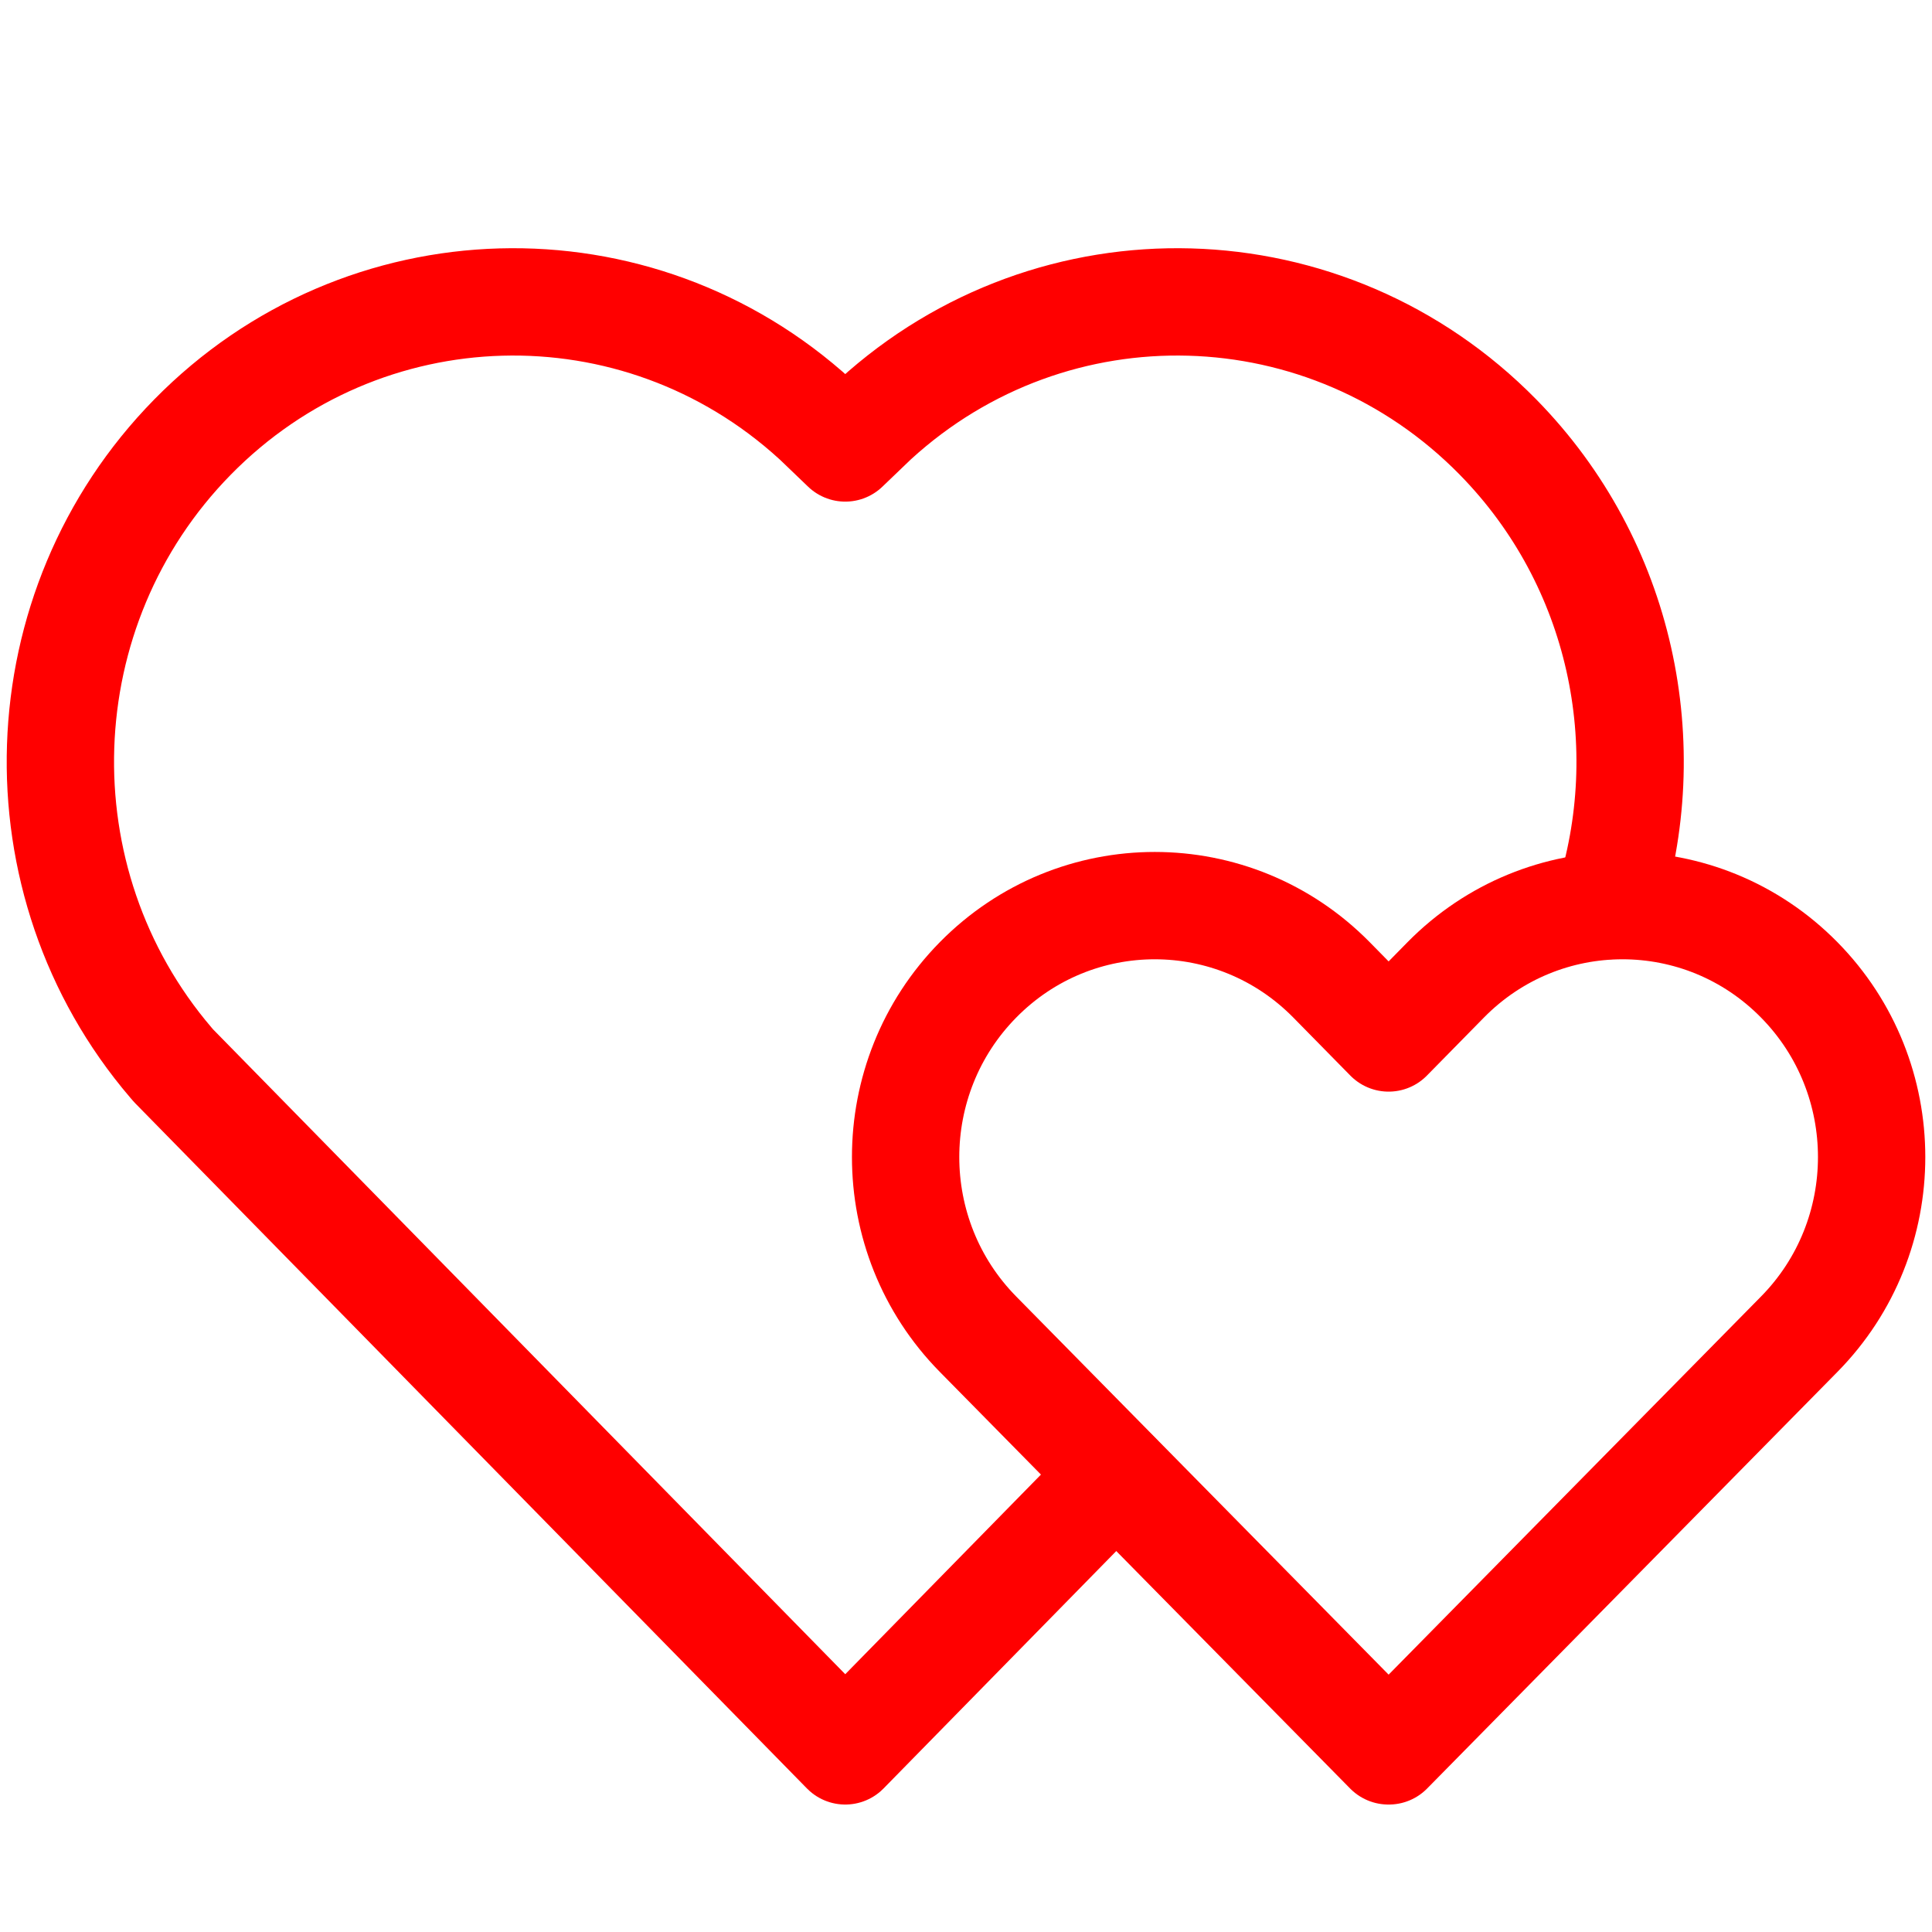
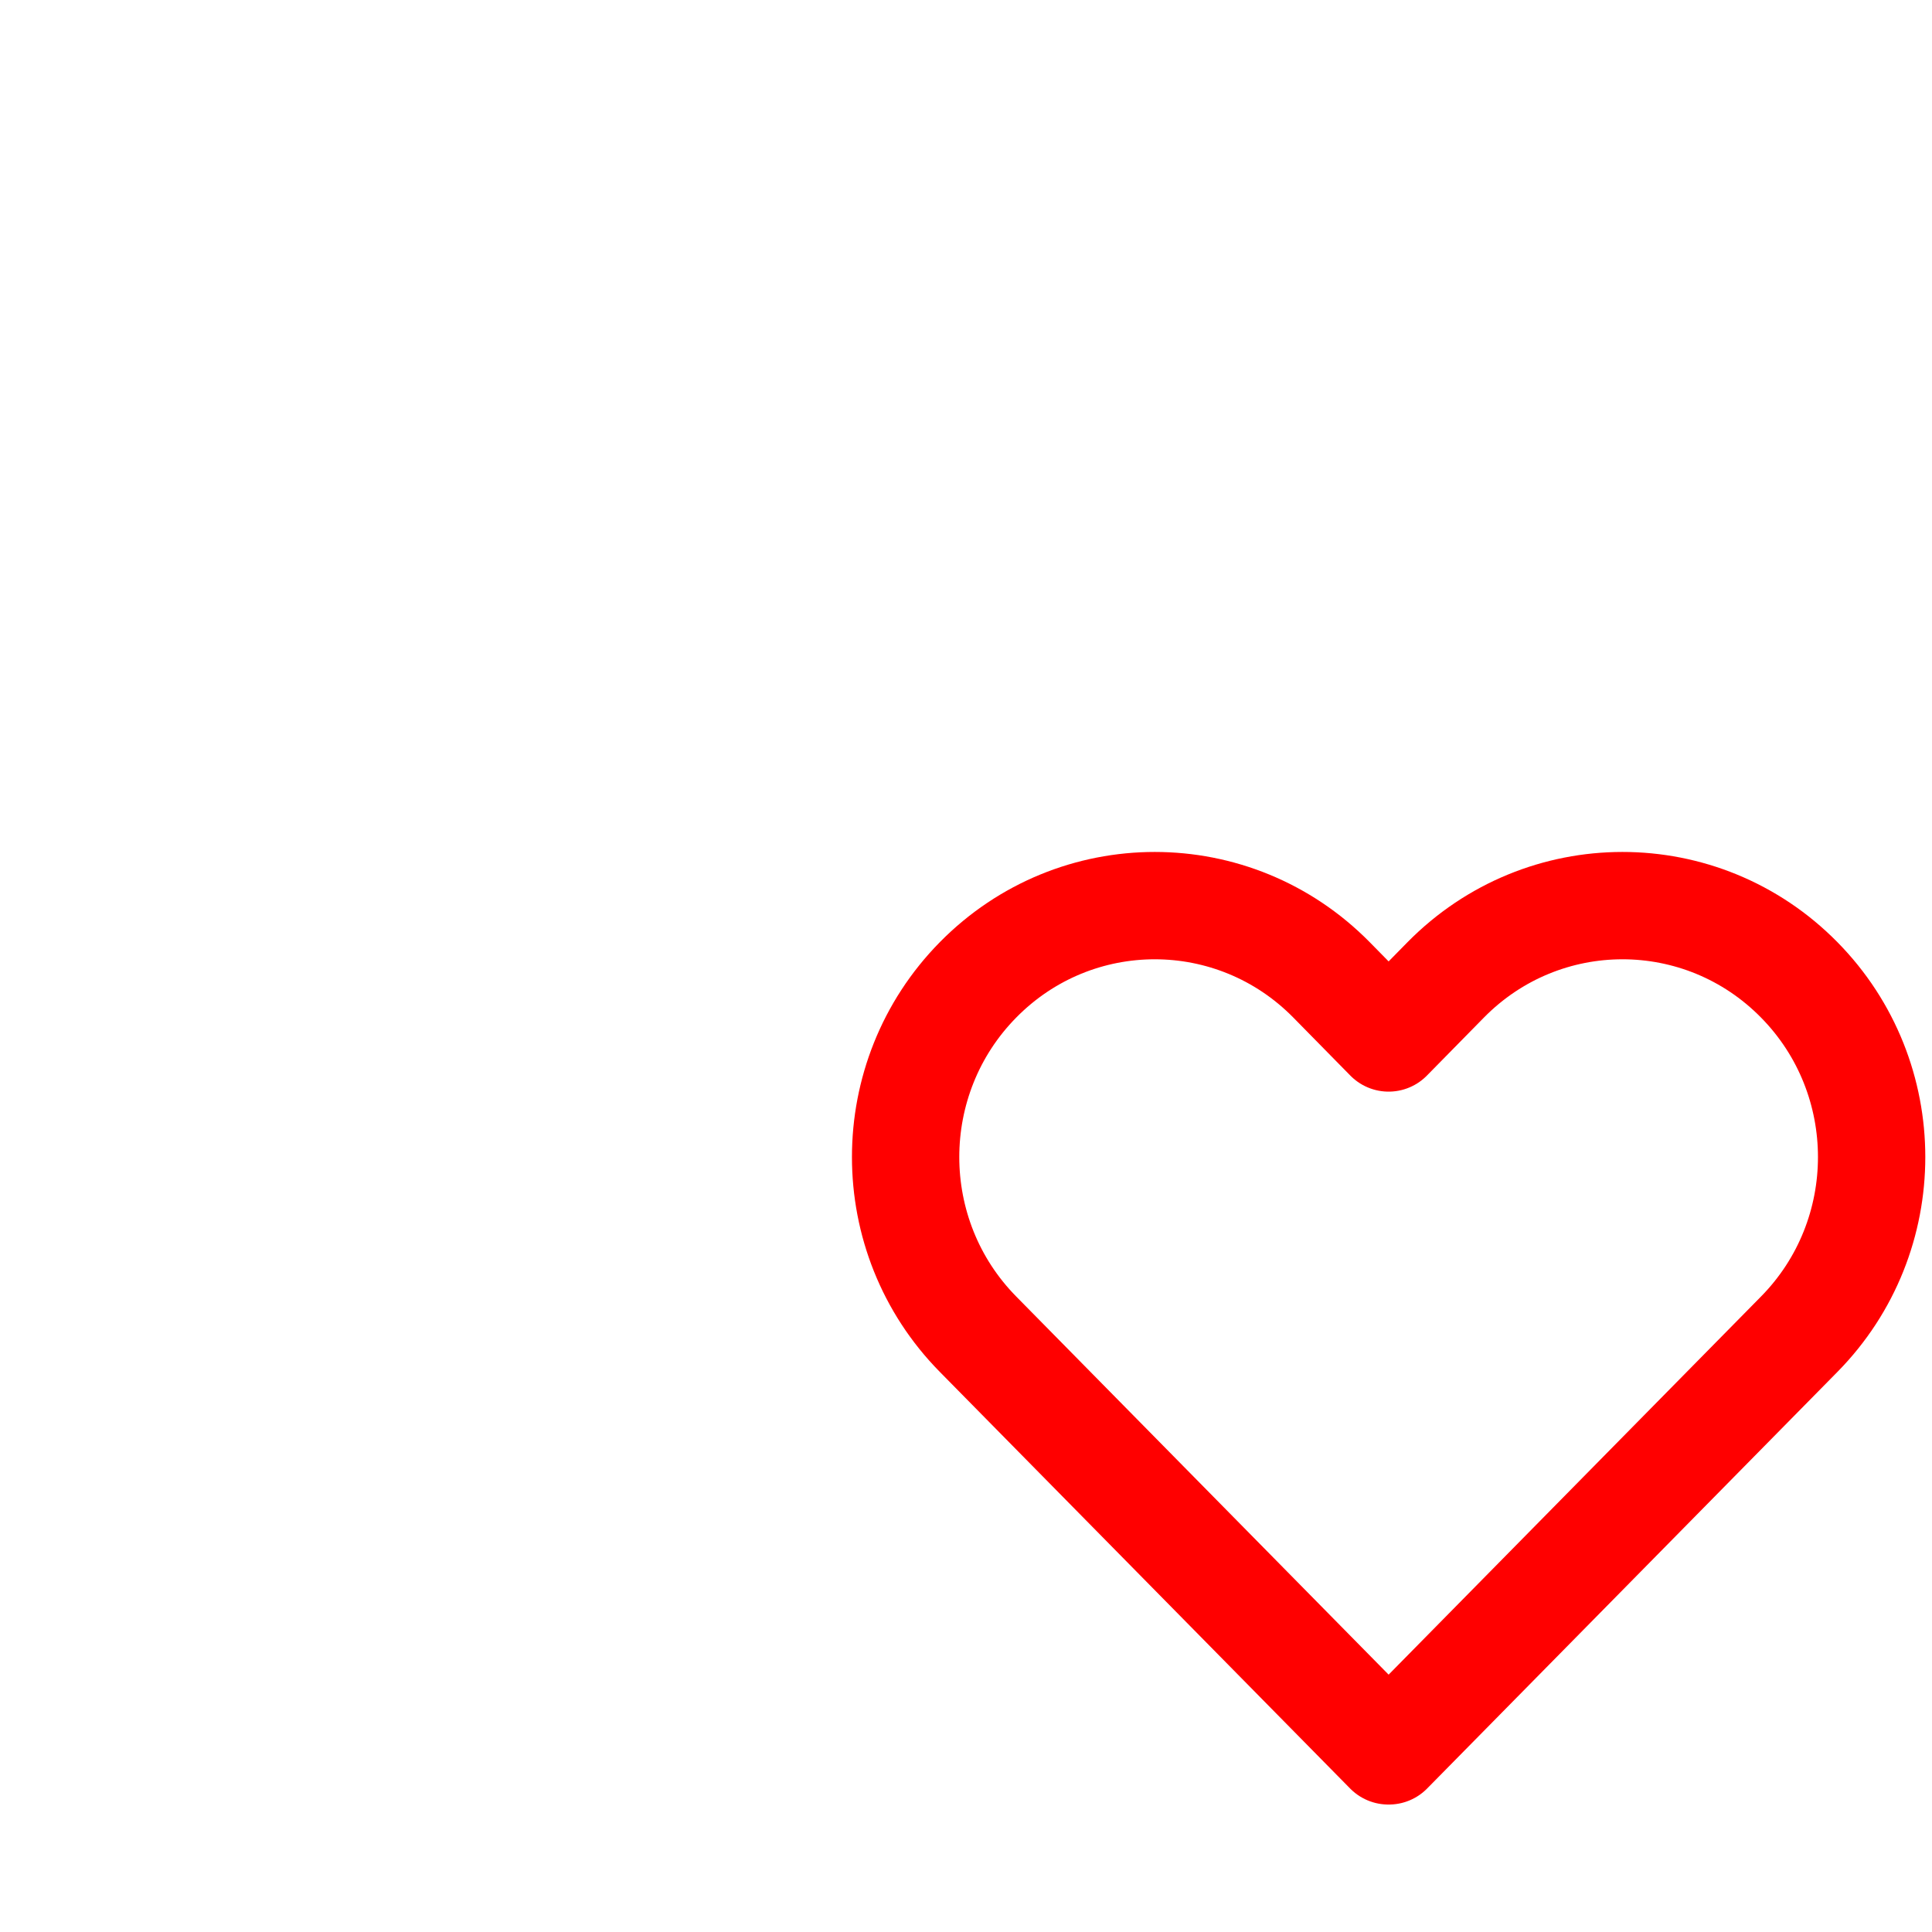
<svg xmlns="http://www.w3.org/2000/svg" width="72" height="72" viewBox="0 0 72 72" fill="none">
  <g clip-path="url(#clip0_1421_80)">
-     <path d="M41.588 54.959L31.5 65.25L6.47 39.718L6.37 39.602C0.598 32.852 0.913 22.666 7.174 16.289C13.518 9.826 23.733 9.551 30.392 15.633L30.433 15.67L31.5 16.694L32.568 15.67L32.608 15.633C39.267 9.551 49.482 9.826 55.827 16.289C60.454 21.004 61.833 27.8 59.906 33.75" stroke="#FF0000" stroke-width="4" stroke-linecap="round" stroke-linejoin="round" />
    <path d="M36.449 36.516C40.08 32.827 45.992 32.828 49.623 36.518L51.75 38.682L53.877 36.518C57.508 32.828 63.42 32.827 67.051 36.516M36.449 36.516C32.85 40.169 32.85 46.071 36.449 49.723L51.741 65.25L51.75 65.24L51.759 65.25L67.051 49.723C70.65 46.071 70.65 40.169 67.051 36.516M36.449 36.516L36.451 36.514M67.051 36.516L67.049 36.514" stroke="#FF0000" stroke-width="4" stroke-linecap="round" stroke-linejoin="round" />
  </g>
  <defs>
    <clipPath id="clip0_1421_80">
      <rect width="72" height="72" fill="white" />
    </clipPath>
  </defs>
</svg>